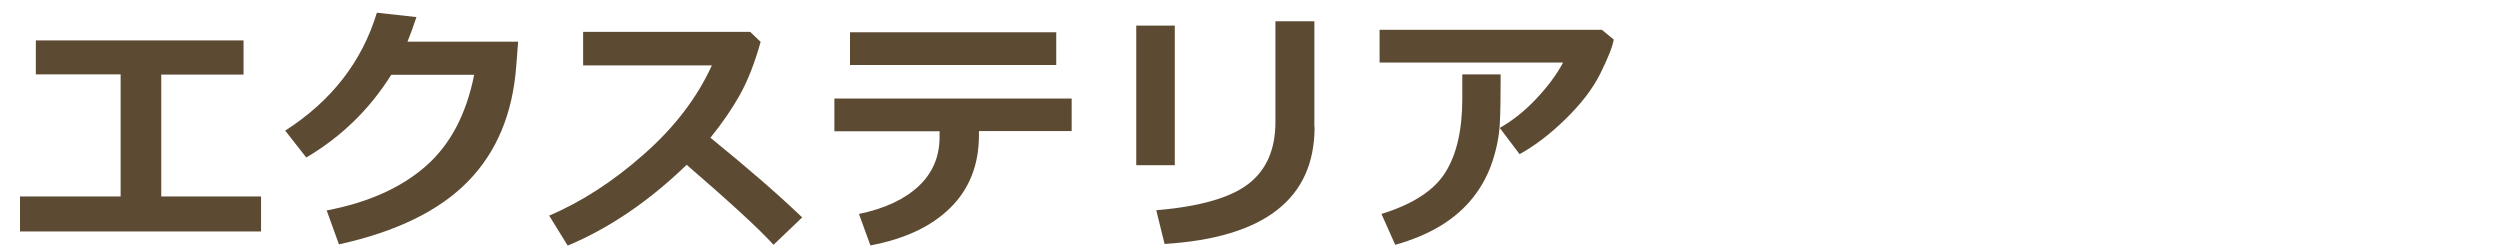
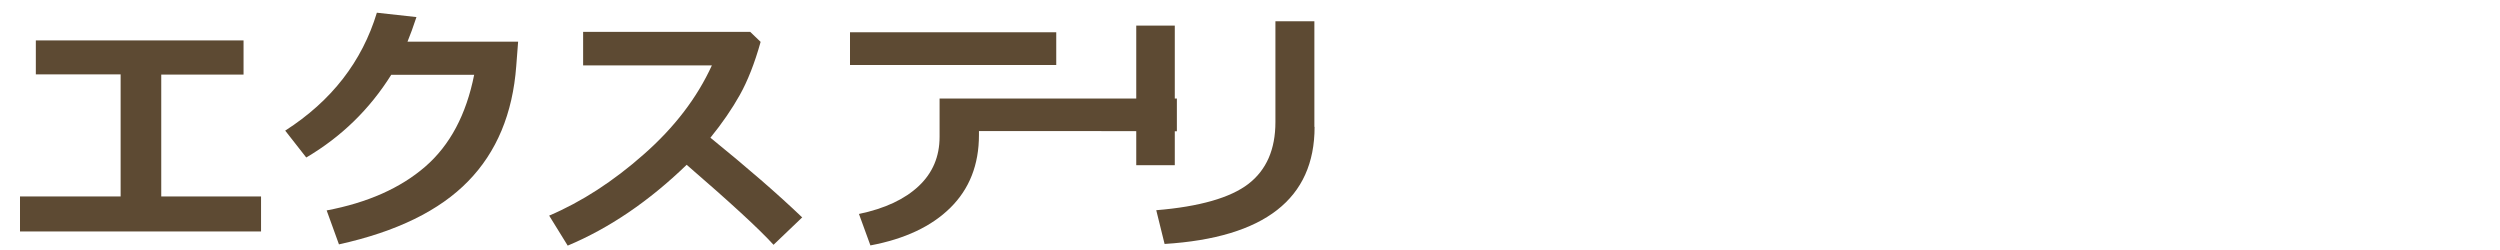
<svg xmlns="http://www.w3.org/2000/svg" id="a" viewBox="0 0 120 12">
  <defs>
    <style>.b{fill:#5d4a33;}</style>
  </defs>
  <path class="b" d="M12.53,11.11H.96v-1.68H5.79V3.57H1.72V1.94H11.69v1.64h-3.95v5.85h4.79v1.68Z" />
  <path class="b" d="M24.87,2l-.09,1.17c-.17,2.28-.94,4.13-2.31,5.53-1.37,1.41-3.44,2.42-6.2,3.03l-.59-1.63c1.96-.37,3.54-1.07,4.73-2.1,1.19-1.03,1.97-2.5,2.35-4.41h-3.98c-1.04,1.66-2.4,2.98-4.08,3.97l-1.01-1.29c2.23-1.43,3.69-3.32,4.4-5.66l1.9,.21c-.15,.46-.3,.86-.43,1.18h5.3Z" />
  <path class="b" d="M38.5,10.44l-1.37,1.31c-.72-.79-2.11-2.06-4.17-3.84-1.81,1.75-3.71,3.04-5.71,3.88l-.89-1.44c1.55-.66,3.07-1.64,4.54-2.94,1.48-1.3,2.56-2.72,3.27-4.27h-6.18V1.53h8.02l.5,.48c-.29,1.04-.63,1.89-1,2.55-.37,.66-.84,1.35-1.41,2.05,1.76,1.43,3.23,2.7,4.41,3.83Z" />
-   <path class="b" d="M51.45,6.29h-4.46v.19c0,1.43-.46,2.59-1.37,3.49-.91,.9-2.19,1.5-3.84,1.81l-.55-1.51c1.25-.26,2.2-.71,2.87-1.34,.67-.63,1-1.42,1-2.36v-.27h-5.05v-1.57h11.39v1.57Zm-.75-3.17h-9.9V1.55h9.9v1.56Z" />
+   <path class="b" d="M51.45,6.29h-4.46v.19c0,1.43-.46,2.59-1.37,3.49-.91,.9-2.19,1.5-3.84,1.81l-.55-1.51c1.25-.26,2.2-.71,2.87-1.34,.67-.63,1-1.42,1-2.36v-.27v-1.57h11.39v1.57Zm-.75-3.17h-9.9V1.55h9.9v1.56Z" />
  <path class="b" d="M56.39,7.93h-1.85V1.23h1.85V7.93Zm6.71-1.84c0,3.45-2.4,5.32-7.2,5.62l-.4-1.62c2.08-.17,3.56-.6,4.42-1.26,.87-.67,1.3-1.66,1.3-2.97V1.02h1.87V6.09Z" />
-   <path class="b" d="M77.46,1.89c-.05,.34-.27,.88-.64,1.63-.37,.75-.94,1.48-1.69,2.21-.75,.73-1.48,1.28-2.19,1.67l-.95-1.26c.61-.35,1.2-.81,1.75-1.4,.55-.58,.98-1.16,1.29-1.74h-8.81V1.43h10.67l.56,.46Zm-5.43,1.68v.3c0,.83-.01,1.53-.04,2.08-.03,.55-.14,1.14-.34,1.76s-.5,1.2-.92,1.74-.95,1-1.57,1.38c-.63,.38-1.36,.69-2.19,.92l-.66-1.48c1.51-.47,2.53-1.13,3.07-2,.54-.86,.81-2.04,.81-3.53v-1.17h1.85Z" />
</svg>